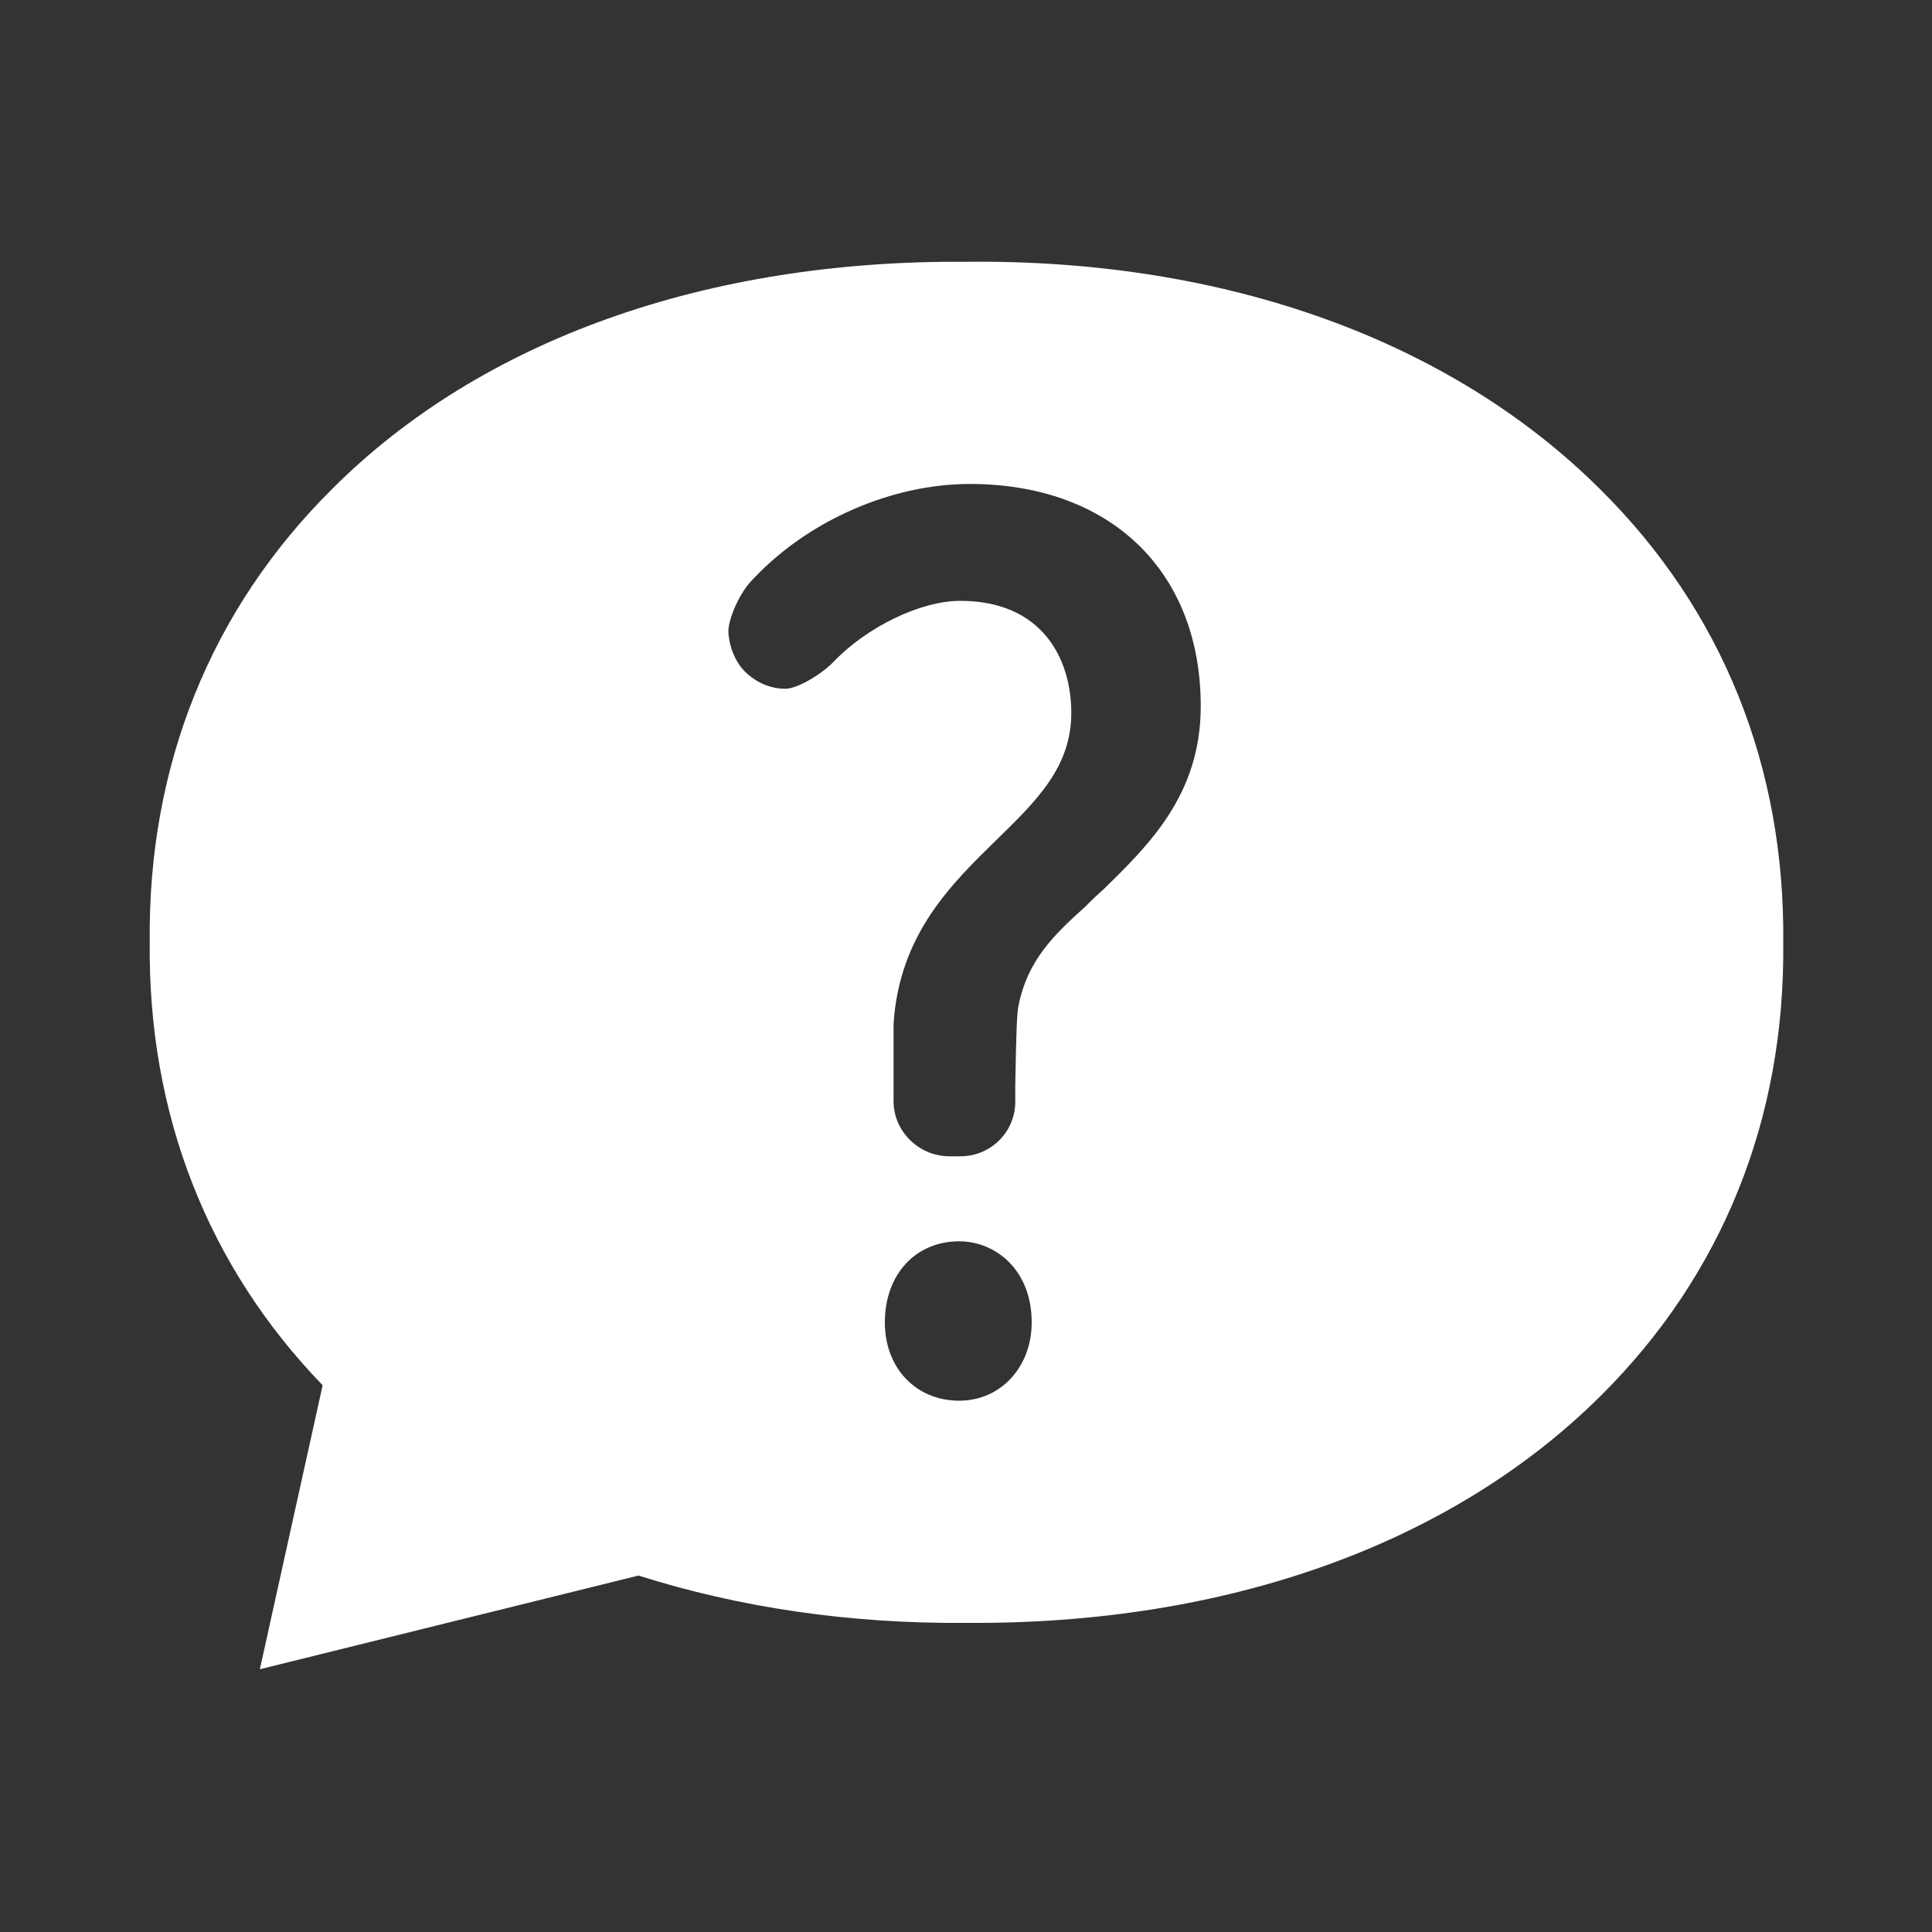
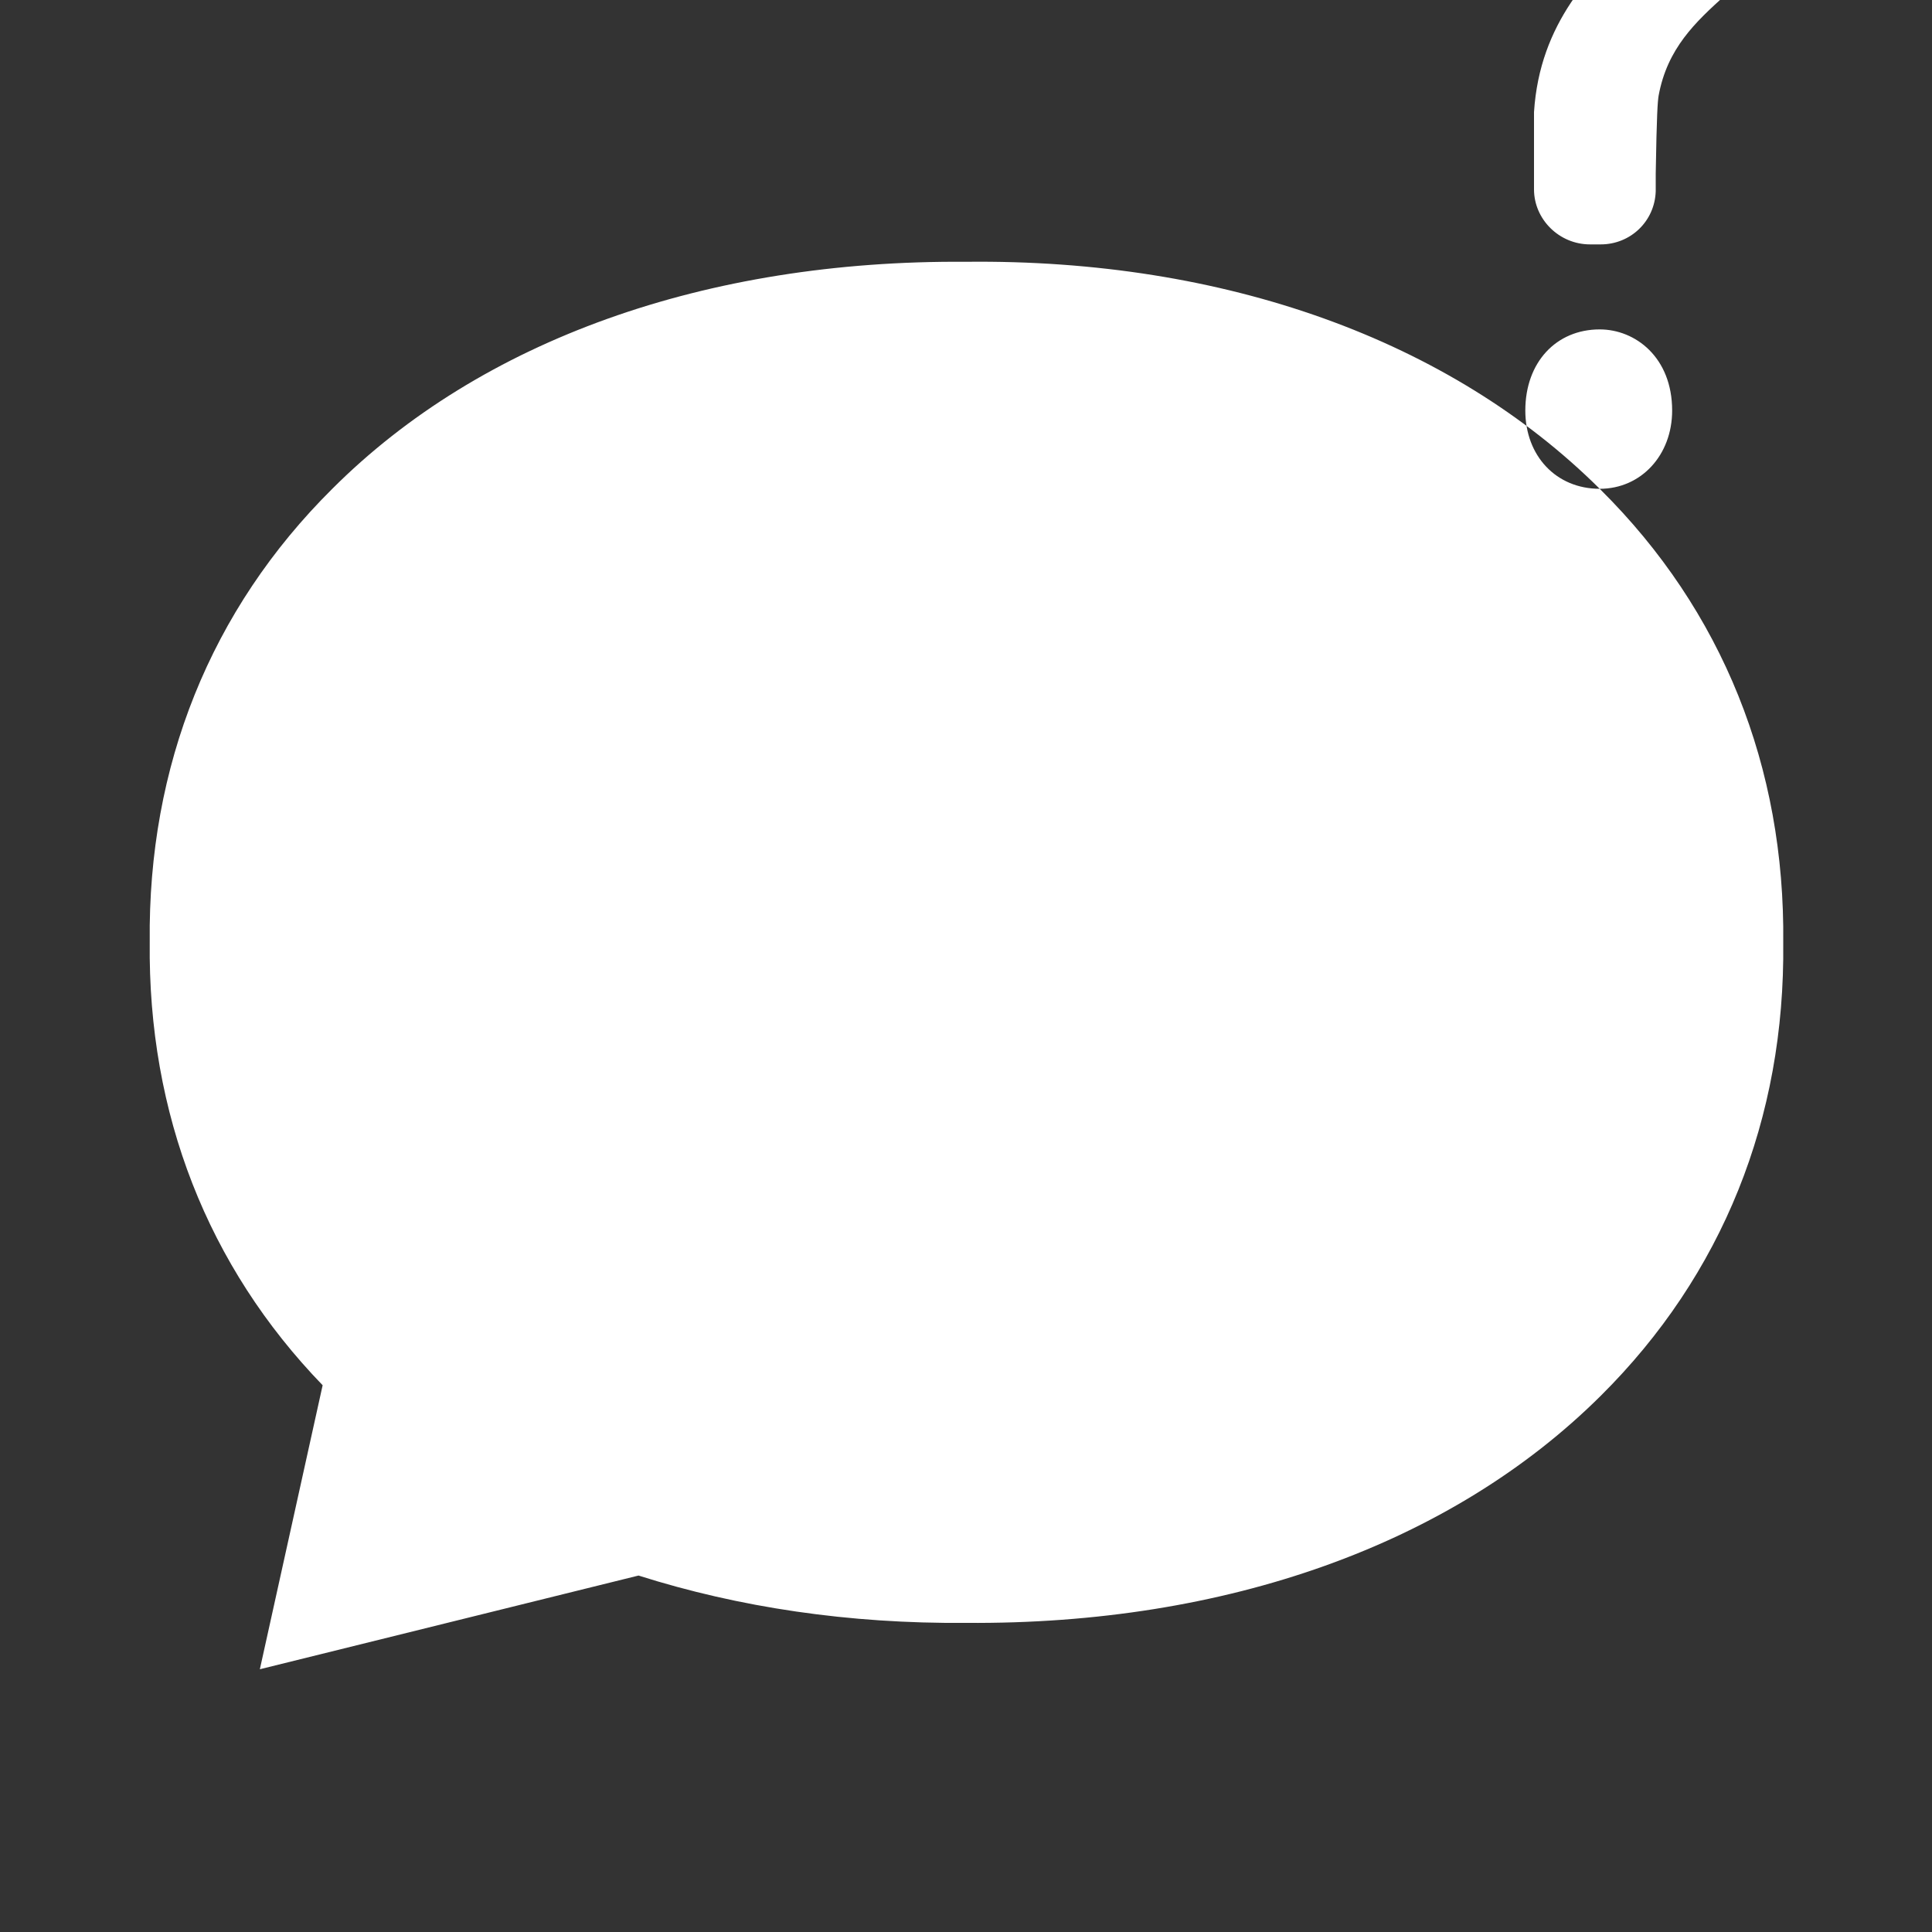
<svg xmlns="http://www.w3.org/2000/svg" id="_イヤー_2" width="20" height="20" viewBox="0 0 20 20">
  <rect x="0" y="0" width="20" height="20" fill="#333333" stroke="none" />
  <defs>
    <style>.cls-1{fill:#fff;}.cls-2{fill:none;}</style>
  </defs>
  <g id="MO前">
    <g>
-       <rect class="cls-2" width="20" height="20" />
-       <path class="cls-1" d="M16.56,5.06c-1.55-1.54-3.88-2.38-6.56-2.35-2.69-.02-5.02,.81-6.56,2.35-1.26,1.25-1.91,2.87-1.89,4.69-.02,1.78,.6,3.36,1.79,4.59l-.65,2.94,3.92-.97c1.04,.33,2.18,.5,3.39,.49,2.69,.02,5.02-.81,6.57-2.35,1.26-1.25,1.91-2.87,1.89-4.69,.02-1.82-.63-3.44-1.89-4.69Zm-6.63,9.44c-.45,0-.77-.34-.77-.81,0-.5,.32-.84,.77-.84,.37,0,.75,.29,.75,.84,0,.46-.32,.81-.75,.81Zm1.49-5.29c-.07,.06-.13,.12-.19,.18-.31,.28-.6,.55-.69,1.04-.01,.06-.02,.19-.03,.81,0,.09,0,.16,0,.18-.01,.31-.26,.55-.57,.55h-.11c-.32,0-.58-.26-.58-.57,0-.1,0-.73,0-.8,.06-.93,.6-1.45,1.07-1.91,.41-.4,.77-.75,.77-1.31s-.3-1.16-1.15-1.16c-.41,0-.97,.27-1.32,.64-.13,.13-.37,.27-.49,.27-.15,0-.29-.06-.4-.16-.11-.1-.18-.26-.19-.43,0-.14,.12-.42,.27-.56,.57-.6,1.43-.97,2.23-.97,1.45,0,2.39,.9,2.39,2.3,0,.92-.54,1.44-1.02,1.91Z" />
+       <path class="cls-1" d="M16.56,5.06c-1.55-1.54-3.88-2.38-6.56-2.35-2.69-.02-5.02,.81-6.56,2.35-1.26,1.25-1.91,2.87-1.89,4.69-.02,1.78,.6,3.36,1.79,4.59l-.65,2.94,3.92-.97c1.04,.33,2.18,.5,3.39,.49,2.69,.02,5.02-.81,6.57-2.35,1.26-1.25,1.91-2.87,1.89-4.69,.02-1.82-.63-3.44-1.89-4.69Zc-.45,0-.77-.34-.77-.81,0-.5,.32-.84,.77-.84,.37,0,.75,.29,.75,.84,0,.46-.32,.81-.75,.81Zm1.49-5.29c-.07,.06-.13,.12-.19,.18-.31,.28-.6,.55-.69,1.04-.01,.06-.02,.19-.03,.81,0,.09,0,.16,0,.18-.01,.31-.26,.55-.57,.55h-.11c-.32,0-.58-.26-.58-.57,0-.1,0-.73,0-.8,.06-.93,.6-1.45,1.07-1.91,.41-.4,.77-.75,.77-1.31s-.3-1.16-1.15-1.16c-.41,0-.97,.27-1.32,.64-.13,.13-.37,.27-.49,.27-.15,0-.29-.06-.4-.16-.11-.1-.18-.26-.19-.43,0-.14,.12-.42,.27-.56,.57-.6,1.43-.97,2.23-.97,1.45,0,2.39,.9,2.39,2.3,0,.92-.54,1.44-1.02,1.91Z" />
    </g>
  </g>
</svg>